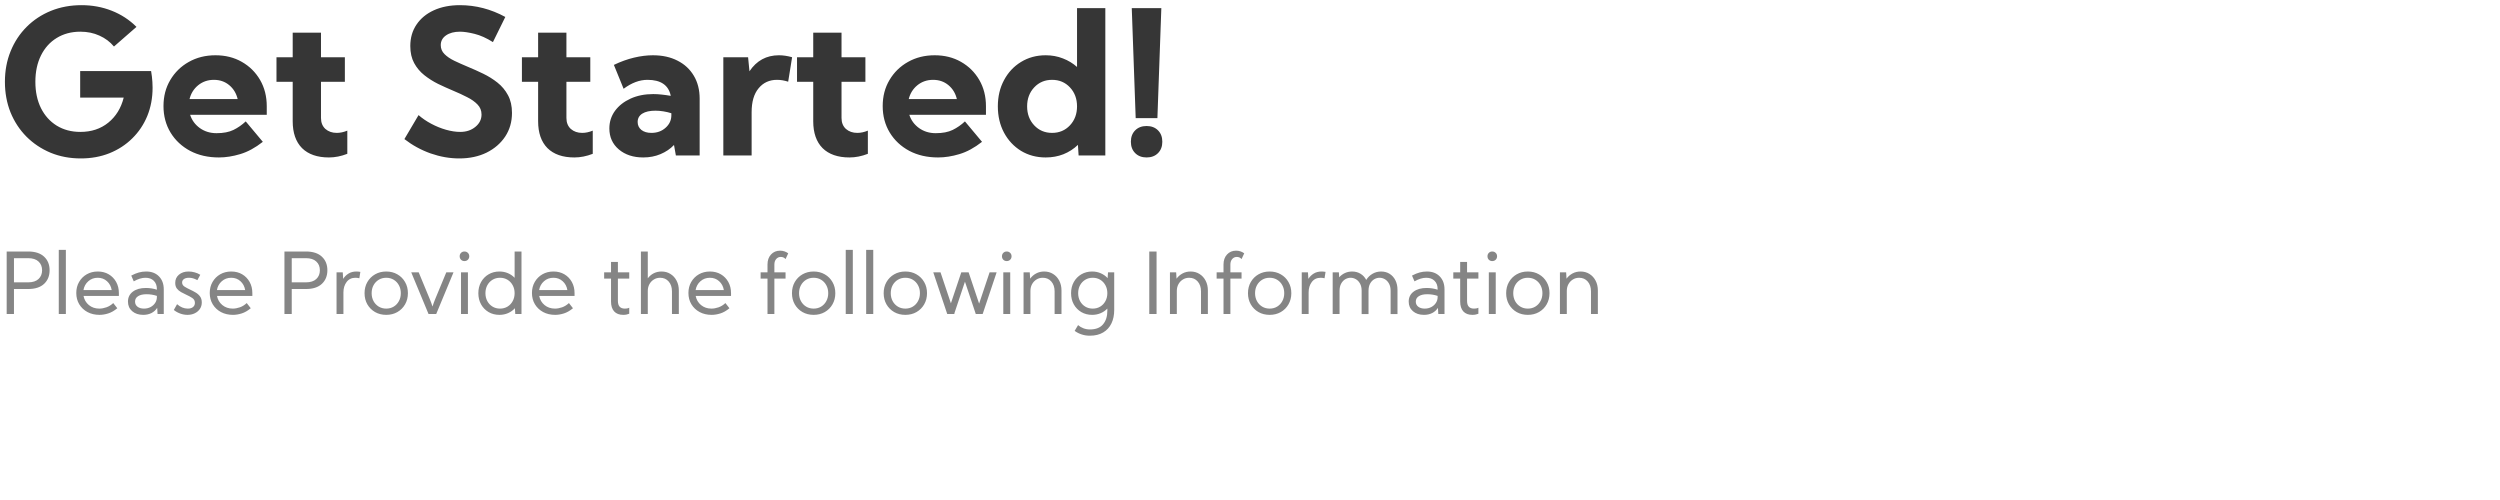
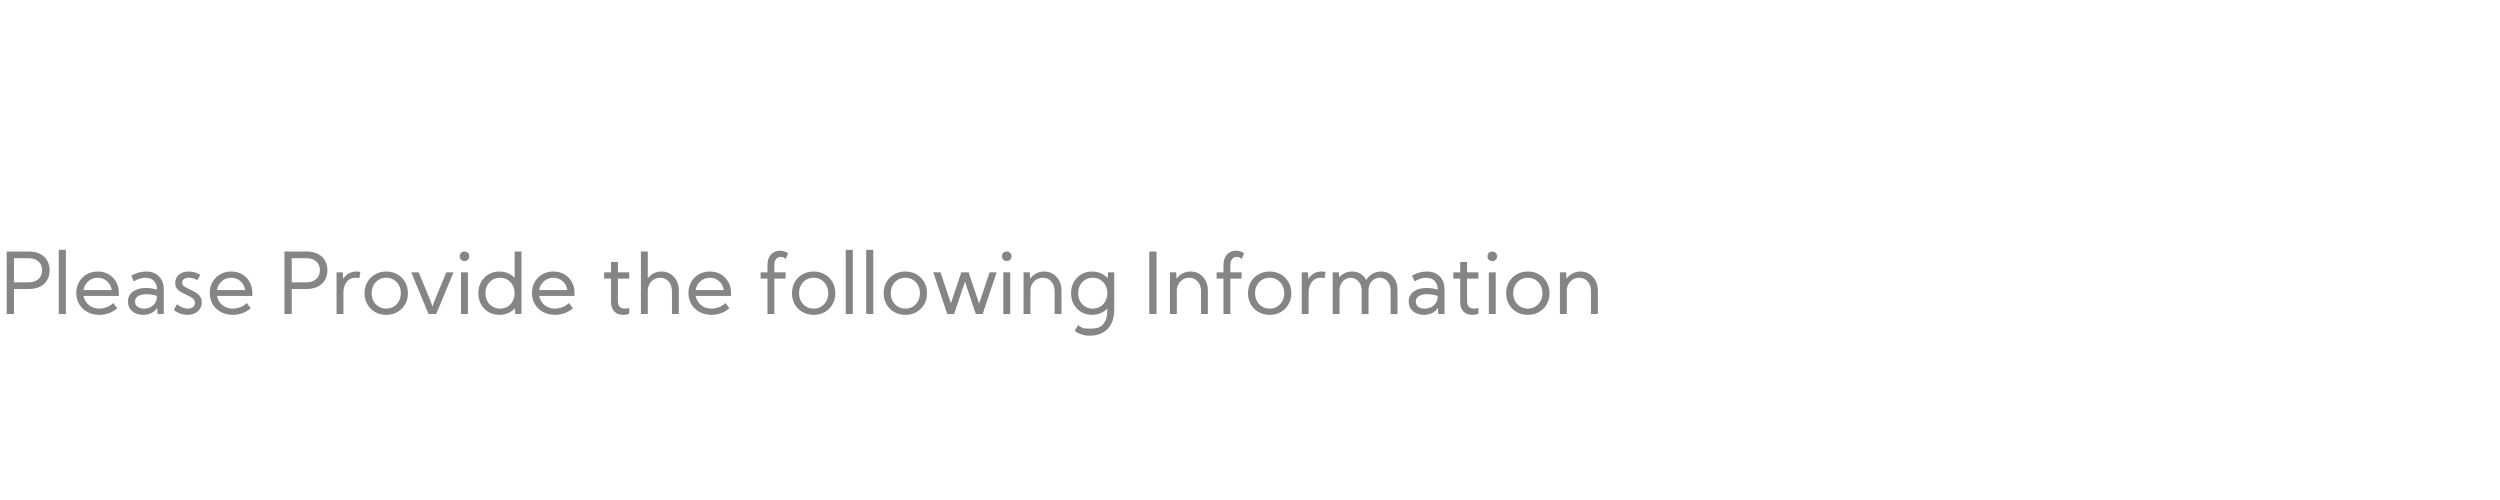
<svg xmlns="http://www.w3.org/2000/svg" width="410" height="82" viewBox="0 0 410 82" fill="none">
-   <path d="M13.374 0.847C15.136 0.847 16.79 1.153 18.337 1.765C19.884 2.377 21.232 3.258 22.381 4.408L18.691 7.63C18.047 6.857 17.252 6.261 16.307 5.842C15.372 5.412 14.33 5.197 13.181 5.197C11.709 5.197 10.415 5.541 9.297 6.229C8.191 6.905 7.332 7.861 6.719 9.097C6.107 10.332 5.801 11.771 5.801 13.415C5.801 15.059 6.107 16.498 6.719 17.733C7.332 18.958 8.191 19.914 9.297 20.602C10.415 21.289 11.709 21.633 13.181 21.633C14.985 21.633 16.511 21.128 17.757 20.118C19.014 19.098 19.857 17.728 20.287 16.009H13.148V11.659H24.782L24.911 12.545C24.943 12.835 24.97 13.13 24.992 13.431C25.013 13.732 25.024 14.049 25.024 14.382C25.024 16.058 24.734 17.605 24.154 19.023C23.574 20.43 22.752 21.654 21.689 22.696C20.636 23.738 19.39 24.549 17.95 25.129C16.521 25.699 14.953 25.983 13.245 25.983C11.462 25.983 9.813 25.672 8.298 25.049C6.784 24.415 5.462 23.534 4.334 22.406C3.217 21.278 2.347 19.952 1.724 18.426C1.112 16.89 0.806 15.22 0.806 13.415C0.806 11.6 1.117 9.929 1.74 8.404C2.363 6.868 3.239 5.536 4.367 4.408C5.495 3.28 6.821 2.404 8.347 1.781C9.883 1.158 11.559 0.847 13.374 0.847ZM31.179 18.829C31.469 19.721 32.001 20.446 32.774 21.004C33.559 21.563 34.472 21.842 35.514 21.842C36.631 21.842 37.555 21.665 38.285 21.311C39.026 20.945 39.698 20.478 40.299 19.909L43.103 23.26C41.857 24.238 40.622 24.909 39.397 25.274C38.183 25.64 37.018 25.822 35.9 25.822C34.117 25.822 32.544 25.462 31.179 24.743C29.815 24.012 28.746 23.013 27.973 21.746C27.199 20.467 26.812 19.017 26.812 17.395C26.812 15.794 27.183 14.371 27.924 13.125C28.666 11.868 29.675 10.88 30.954 10.16C32.243 9.43 33.704 9.064 35.336 9.064C36.959 9.064 38.398 9.424 39.655 10.144C40.922 10.864 41.921 11.852 42.652 13.109C43.382 14.366 43.748 15.805 43.748 17.427V18.829H31.179ZM38.978 16.251C38.752 15.306 38.291 14.543 37.592 13.963C36.894 13.383 36.056 13.093 35.079 13.093C34.09 13.093 33.231 13.388 32.501 13.979C31.781 14.57 31.308 15.327 31.082 16.251H38.978ZM45.343 9.387H48.002V5.358H52.642V9.387H56.558V13.415H52.642V19.345C52.642 20.107 52.884 20.709 53.367 21.149C53.861 21.579 54.484 21.794 55.236 21.794C55.795 21.794 56.37 21.67 56.96 21.423V25.226C55.94 25.623 54.935 25.822 53.947 25.822C52.035 25.822 50.563 25.312 49.532 24.291C48.512 23.26 48.002 21.789 48.002 19.877V13.415H45.343V9.387ZM75.475 21.633C76.463 21.633 77.29 21.359 77.956 20.811C78.633 20.263 78.971 19.586 78.971 18.781C78.971 18.136 78.751 17.588 78.311 17.137C77.881 16.686 77.311 16.283 76.603 15.929C75.894 15.563 75.126 15.209 74.298 14.865C73.482 14.521 72.66 14.151 71.833 13.753C71.017 13.345 70.265 12.867 69.577 12.319C68.89 11.771 68.336 11.111 67.918 10.337C67.499 9.564 67.289 8.635 67.289 7.55C67.289 6.207 67.627 5.036 68.304 4.037C68.981 3.027 69.932 2.243 71.156 1.685C72.381 1.126 73.804 0.847 75.426 0.847C78.015 0.847 80.497 1.491 82.871 2.78L80.84 6.905C79.788 6.239 78.783 5.788 77.827 5.552C76.871 5.315 76.076 5.197 75.442 5.197C74.486 5.197 73.718 5.401 73.138 5.81C72.569 6.207 72.284 6.739 72.284 7.405C72.284 7.974 72.488 8.463 72.897 8.871C73.305 9.279 73.842 9.645 74.508 9.967C75.185 10.289 75.92 10.617 76.715 10.95C77.543 11.293 78.38 11.669 79.229 12.078C80.078 12.486 80.862 12.975 81.582 13.544C82.301 14.113 82.876 14.801 83.306 15.606C83.746 16.412 83.966 17.384 83.966 18.523C83.966 19.973 83.596 21.262 82.855 22.39C82.113 23.507 81.093 24.388 79.793 25.033C78.493 25.666 77 25.983 75.314 25.983C73.756 25.983 72.193 25.709 70.624 25.162C69.056 24.603 67.622 23.819 66.322 22.809L68.643 18.877C69.244 19.404 69.937 19.877 70.721 20.295C71.505 20.714 72.311 21.042 73.138 21.278C73.976 21.515 74.755 21.633 75.475 21.633ZM85.594 9.387H88.252V5.358H92.893V9.387H96.809V13.415H92.893V19.345C92.893 20.107 93.135 20.709 93.618 21.149C94.112 21.579 94.735 21.794 95.487 21.794C96.046 21.794 96.621 21.67 97.211 21.423V25.226C96.191 25.623 95.186 25.822 94.198 25.822C92.286 25.822 90.814 25.312 89.783 24.291C88.763 23.26 88.252 21.789 88.252 19.877V13.415H85.594V9.387ZM99.935 21.069C99.935 19.995 100.241 19.033 100.853 18.185C101.476 17.336 102.33 16.665 103.415 16.17C104.5 15.676 105.741 15.429 107.137 15.429C107.578 15.429 108.04 15.456 108.523 15.51C109.017 15.563 109.511 15.633 110.005 15.719C109.651 13.968 108.378 13.093 106.187 13.093C104.887 13.093 103.582 13.582 102.271 14.559L100.676 10.644C101.793 10.106 102.894 9.709 103.979 9.451C105.064 9.193 106.095 9.064 107.073 9.064C108.63 9.064 109.979 9.36 111.117 9.951C112.267 10.531 113.158 11.358 113.792 12.432C114.426 13.496 114.743 14.747 114.743 16.186V25.5H110.843L110.537 23.776C109.936 24.41 109.2 24.909 108.33 25.274C107.47 25.64 106.525 25.822 105.494 25.822C103.861 25.822 102.523 25.382 101.481 24.501C100.45 23.62 99.935 22.476 99.935 21.069ZM104.575 20.005C104.575 20.543 104.779 20.977 105.188 21.311C105.606 21.633 106.154 21.794 106.831 21.794C107.755 21.794 108.528 21.515 109.151 20.956C109.785 20.398 110.102 19.71 110.102 18.894V18.571C109.705 18.442 109.275 18.34 108.813 18.265C108.362 18.19 107.916 18.152 107.476 18.152C106.562 18.152 105.848 18.314 105.333 18.636C104.828 18.958 104.575 19.415 104.575 20.005ZM118.626 25.5V9.387H122.687L122.912 11.691C124.083 9.94 125.694 9.064 127.746 9.064C128.444 9.064 129.164 9.172 129.905 9.387L129.261 13.399C128.638 13.195 128.025 13.093 127.424 13.093C126.178 13.093 125.173 13.555 124.411 14.479C123.648 15.392 123.267 16.697 123.267 18.394V25.5H118.626ZM130.711 9.387H133.37V5.358H138.01V9.387H141.926V13.415H138.01V19.345C138.01 20.107 138.252 20.709 138.735 21.149C139.229 21.579 139.853 21.794 140.604 21.794C141.163 21.794 141.738 21.67 142.329 21.423V25.226C141.308 25.623 140.304 25.822 139.315 25.822C137.403 25.822 135.932 25.312 134.9 24.291C133.88 23.26 133.37 21.789 133.37 19.877V13.415H130.711V9.387ZM149.128 18.829C149.418 19.721 149.95 20.446 150.724 21.004C151.508 21.563 152.421 21.842 153.463 21.842C154.58 21.842 155.504 21.665 156.234 21.311C156.976 20.945 157.647 20.478 158.249 19.909L161.052 23.26C159.806 24.238 158.571 24.909 157.346 25.274C156.132 25.64 154.967 25.822 153.85 25.822C152.066 25.822 150.493 25.462 149.128 24.743C147.764 24.012 146.695 23.013 145.922 21.746C145.148 20.467 144.762 19.017 144.762 17.395C144.762 15.794 145.132 14.371 145.874 13.125C146.615 11.868 147.625 10.88 148.903 10.16C150.192 9.43 151.653 9.064 153.286 9.064C154.908 9.064 156.347 9.424 157.604 10.144C158.872 10.864 159.871 11.852 160.601 13.109C161.332 14.366 161.697 15.805 161.697 17.427V18.829H149.128ZM156.927 16.251C156.702 15.306 156.24 14.543 155.542 13.963C154.843 13.383 154.005 13.093 153.028 13.093C152.04 13.093 151.18 13.388 150.45 13.979C149.73 14.57 149.257 15.327 149.032 16.251H156.927ZM163.646 17.443C163.646 15.832 163.985 14.398 164.662 13.141C165.338 11.873 166.268 10.88 167.449 10.16C168.642 9.43 169.99 9.064 171.494 9.064C172.503 9.064 173.443 9.236 174.313 9.58C175.184 9.913 175.957 10.38 176.634 10.982V1.33H181.274V25.5H176.892L176.779 23.76C176.102 24.415 175.312 24.925 174.41 25.291C173.519 25.645 172.546 25.822 171.494 25.822C169.99 25.822 168.642 25.462 167.449 24.743C166.268 24.012 165.338 23.019 164.662 21.762C163.985 20.494 163.646 19.055 163.646 17.443ZM168.448 17.443C168.448 18.689 168.835 19.726 169.608 20.553C170.382 21.38 171.359 21.794 172.541 21.794C173.723 21.794 174.7 21.38 175.474 20.553C176.247 19.726 176.634 18.689 176.634 17.443C176.634 16.197 176.247 15.161 175.474 14.334C174.7 13.506 173.723 13.093 172.541 13.093C171.359 13.093 170.382 13.506 169.608 14.334C168.835 15.161 168.448 16.197 168.448 17.443ZM186.253 19.377L185.609 1.33H190.459L189.814 19.377H186.253ZM185.464 23.244C185.464 22.471 185.7 21.848 186.173 21.375C186.646 20.902 187.269 20.666 188.042 20.666C188.815 20.666 189.438 20.902 189.911 21.375C190.384 21.848 190.62 22.471 190.62 23.244C190.62 24.018 190.384 24.641 189.911 25.113C189.438 25.586 188.815 25.822 188.042 25.822C187.269 25.822 186.646 25.586 186.173 25.113C185.7 24.641 185.464 24.018 185.464 23.244Z" fill="#363636" />
-   <path d="M1.094 41.246H4.614C5.758 41.246 6.631 41.529 7.232 42.094C7.834 42.654 8.135 43.397 8.135 44.322C8.135 45.243 7.834 45.986 7.232 46.551C6.631 47.116 5.758 47.398 4.614 47.398H2.29V51.5H1.094V41.246ZM2.29 42.34V46.305H4.614C5.362 46.305 5.929 46.122 6.316 45.758C6.708 45.393 6.904 44.915 6.904 44.322C6.904 43.725 6.708 43.247 6.316 42.887C5.929 42.522 5.362 42.34 4.614 42.34H2.29ZM10.801 40.973V51.5H9.639V40.973H10.801ZM19.496 48.075V48.533H13.699C13.813 49.139 14.105 49.638 14.574 50.03C15.048 50.418 15.618 50.611 16.283 50.611C16.652 50.611 17.042 50.541 17.452 50.399C17.862 50.254 18.236 50.021 18.573 49.702L19.236 50.55C18.74 50.965 18.243 51.249 17.746 51.404C17.254 51.559 16.778 51.637 16.317 51.637C15.579 51.637 14.923 51.484 14.349 51.179C13.774 50.869 13.323 50.443 12.995 49.9C12.671 49.358 12.51 48.741 12.51 48.048C12.51 47.373 12.662 46.772 12.968 46.243C13.273 45.71 13.692 45.291 14.226 44.985C14.759 44.68 15.363 44.527 16.037 44.527C16.712 44.527 17.309 44.68 17.828 44.985C18.348 45.291 18.756 45.71 19.052 46.243C19.348 46.776 19.496 47.387 19.496 48.075ZM13.685 47.576H18.32C18.22 46.979 17.963 46.494 17.548 46.12C17.133 45.742 16.627 45.553 16.03 45.553C15.424 45.553 14.907 45.744 14.479 46.127C14.05 46.505 13.786 46.988 13.685 47.576ZM20.986 49.463C20.986 48.779 21.251 48.237 21.779 47.836C22.312 47.43 23.03 47.227 23.933 47.227C24.543 47.227 25.143 47.321 25.73 47.508V47.426C25.73 46.842 25.562 46.384 25.225 46.052C24.892 45.719 24.434 45.553 23.851 45.553C23.263 45.553 22.625 45.749 21.936 46.141L21.526 45.197C21.987 44.956 22.404 44.785 22.777 44.685C23.151 44.58 23.552 44.527 23.98 44.527C24.855 44.527 25.553 44.794 26.072 45.327C26.596 45.86 26.858 46.574 26.858 47.467V51.5H25.84L25.778 50.488C25.55 50.848 25.241 51.131 24.849 51.336C24.457 51.536 24.003 51.637 23.488 51.637C22.745 51.637 22.142 51.436 21.677 51.035C21.216 50.634 20.986 50.11 20.986 49.463ZM24.035 48.253C23.443 48.253 22.98 48.36 22.648 48.574C22.315 48.784 22.148 49.08 22.148 49.463C22.148 49.809 22.281 50.087 22.545 50.297C22.814 50.507 23.169 50.611 23.611 50.611C24.012 50.611 24.372 50.527 24.691 50.358C25.01 50.19 25.263 49.962 25.45 49.675C25.637 49.388 25.73 49.066 25.73 48.711V48.526C25.174 48.344 24.609 48.253 24.035 48.253ZM28.506 50.837L29.039 49.887C29.586 50.37 30.172 50.611 30.796 50.611C31.165 50.611 31.452 50.525 31.657 50.352C31.862 50.178 31.965 49.953 31.965 49.675C31.965 49.324 31.819 49.055 31.527 48.868C31.24 48.677 30.912 48.499 30.543 48.335C30.256 48.203 29.973 48.059 29.695 47.904C29.417 47.749 29.187 47.553 29.005 47.316C28.827 47.079 28.738 46.772 28.738 46.394C28.738 45.838 28.941 45.389 29.347 45.047C29.757 44.7 30.285 44.527 30.933 44.527C31.27 44.527 31.607 44.575 31.944 44.671C32.282 44.762 32.582 44.894 32.847 45.067L32.368 45.942C32.099 45.801 31.86 45.701 31.65 45.642C31.441 45.582 31.222 45.553 30.994 45.553C30.643 45.553 30.367 45.623 30.167 45.765C29.966 45.906 29.866 46.093 29.866 46.325C29.866 46.603 29.996 46.829 30.256 47.002C30.52 47.171 30.826 47.335 31.172 47.494C31.473 47.631 31.769 47.786 32.06 47.959C32.357 48.128 32.603 48.342 32.799 48.602C32.995 48.861 33.093 49.194 33.093 49.6C33.093 50.001 32.99 50.354 32.785 50.659C32.58 50.965 32.3 51.204 31.944 51.377C31.593 51.55 31.195 51.637 30.748 51.637C30.347 51.637 29.951 51.566 29.559 51.425C29.167 51.283 28.816 51.088 28.506 50.837ZM41.385 48.075V48.533H35.588C35.702 49.139 35.993 49.638 36.463 50.03C36.937 50.418 37.507 50.611 38.172 50.611C38.541 50.611 38.931 50.541 39.341 50.399C39.751 50.254 40.125 50.021 40.462 49.702L41.125 50.55C40.628 50.965 40.132 51.249 39.635 51.404C39.143 51.559 38.666 51.637 38.206 51.637C37.468 51.637 36.812 51.484 36.237 51.179C35.663 50.869 35.212 50.443 34.884 49.9C34.56 49.358 34.398 48.741 34.398 48.048C34.398 47.373 34.551 46.772 34.856 46.243C35.162 45.71 35.581 45.291 36.114 44.985C36.648 44.68 37.251 44.527 37.926 44.527C38.6 44.527 39.197 44.68 39.717 44.985C40.236 45.291 40.644 45.71 40.94 46.243C41.237 46.776 41.385 47.387 41.385 48.075ZM35.574 47.576H40.209C40.109 46.979 39.851 46.494 39.437 46.12C39.022 45.742 38.516 45.553 37.919 45.553C37.313 45.553 36.796 45.744 36.367 46.127C35.939 46.505 35.675 46.988 35.574 47.576ZM46.648 41.246H50.169C51.313 41.246 52.185 41.529 52.787 42.094C53.389 42.654 53.69 43.397 53.69 44.322C53.69 45.243 53.389 45.986 52.787 46.551C52.185 47.116 51.313 47.398 50.169 47.398H47.845V51.5H46.648V41.246ZM47.845 42.34V46.305H50.169C50.916 46.305 51.484 46.122 51.871 45.758C52.263 45.393 52.459 44.915 52.459 44.322C52.459 43.725 52.263 43.247 51.871 42.887C51.484 42.522 50.916 42.34 50.169 42.34H47.845ZM55.193 51.5V44.664H56.212L56.28 45.737C56.508 45.373 56.802 45.081 57.162 44.862C57.522 44.639 57.953 44.527 58.454 44.527C58.659 44.527 58.873 44.548 59.097 44.589L58.933 45.635C58.709 45.58 58.5 45.553 58.304 45.553C57.675 45.553 57.187 45.785 56.841 46.25C56.495 46.71 56.321 47.282 56.321 47.966V51.5H55.193ZM59.787 48.082C59.787 47.398 59.94 46.79 60.245 46.257C60.555 45.719 60.977 45.297 61.51 44.992C62.047 44.682 62.658 44.527 63.342 44.527C64.025 44.527 64.634 44.682 65.167 44.992C65.705 45.297 66.126 45.719 66.432 46.257C66.742 46.79 66.897 47.398 66.897 48.082C66.897 48.766 66.742 49.376 66.432 49.914C66.126 50.447 65.705 50.869 65.167 51.179C64.634 51.484 64.025 51.637 63.342 51.637C62.658 51.637 62.047 51.484 61.51 51.179C60.977 50.869 60.555 50.447 60.245 49.914C59.94 49.376 59.787 48.766 59.787 48.082ZM60.949 48.082C60.949 48.565 61.052 48.998 61.257 49.381C61.467 49.764 61.751 50.065 62.111 50.283C62.471 50.502 62.882 50.611 63.342 50.611C63.802 50.611 64.212 50.502 64.572 50.283C64.932 50.065 65.215 49.764 65.42 49.381C65.63 48.998 65.734 48.565 65.734 48.082C65.734 47.594 65.63 47.161 65.42 46.783C65.215 46.4 64.932 46.1 64.572 45.881C64.212 45.662 63.802 45.553 63.342 45.553C62.882 45.553 62.471 45.662 62.111 45.881C61.751 46.1 61.467 46.4 61.257 46.783C61.052 47.161 60.949 47.594 60.949 48.082ZM67.443 44.664H68.667L70.485 49.053C70.563 49.24 70.64 49.438 70.718 49.648C70.795 49.852 70.861 50.048 70.916 50.235H70.943C70.998 50.044 71.062 49.852 71.135 49.661C71.208 49.465 71.287 49.26 71.374 49.046L73.192 44.664H74.375L71.538 51.5H70.28L67.443 44.664ZM75.387 42.032C75.387 41.804 75.46 41.617 75.606 41.472C75.756 41.321 75.943 41.246 76.166 41.246C76.394 41.246 76.583 41.321 76.733 41.472C76.884 41.617 76.959 41.804 76.959 42.032C76.959 42.255 76.884 42.442 76.733 42.593C76.583 42.743 76.394 42.818 76.166 42.818C75.943 42.818 75.756 42.743 75.606 42.593C75.46 42.442 75.387 42.255 75.387 42.032ZM75.606 51.5V44.664H76.74V51.5H75.606ZM81.901 44.527C82.403 44.527 82.868 44.618 83.296 44.801C83.724 44.983 84.091 45.236 84.397 45.56V41.246H85.524V51.5H84.506L84.444 50.55C84.139 50.887 83.768 51.154 83.33 51.35C82.893 51.541 82.416 51.637 81.901 51.637C81.241 51.637 80.648 51.484 80.124 51.179C79.605 50.869 79.194 50.447 78.894 49.914C78.597 49.376 78.449 48.766 78.449 48.082C78.449 47.398 78.597 46.79 78.894 46.257C79.194 45.719 79.605 45.297 80.124 44.992C80.648 44.682 81.241 44.527 81.901 44.527ZM79.611 48.082C79.611 48.565 79.714 48.998 79.919 49.381C80.129 49.764 80.413 50.065 80.773 50.283C81.133 50.502 81.544 50.611 82.004 50.611C82.464 50.611 82.874 50.502 83.234 50.283C83.594 50.065 83.877 49.764 84.082 49.381C84.292 48.998 84.397 48.565 84.397 48.082C84.397 47.594 84.292 47.161 84.082 46.783C83.877 46.4 83.594 46.1 83.234 45.881C82.874 45.662 82.464 45.553 82.004 45.553C81.544 45.553 81.133 45.662 80.773 45.881C80.413 46.1 80.129 46.4 79.919 46.783C79.714 47.161 79.611 47.594 79.611 48.082ZM94.227 48.075V48.533H88.43C88.544 49.139 88.835 49.638 89.305 50.03C89.779 50.418 90.348 50.611 91.014 50.611C91.383 50.611 91.772 50.541 92.183 50.399C92.593 50.254 92.966 50.021 93.304 49.702L93.967 50.55C93.47 50.965 92.973 51.249 92.477 51.404C91.984 51.559 91.508 51.637 91.048 51.637C90.31 51.637 89.653 51.484 89.079 51.179C88.505 50.869 88.054 50.443 87.726 49.9C87.402 49.358 87.24 48.741 87.24 48.048C87.24 47.373 87.393 46.772 87.698 46.243C88.004 45.71 88.423 45.291 88.956 44.985C89.489 44.68 90.093 44.527 90.768 44.527C91.442 44.527 92.039 44.68 92.559 44.985C93.078 45.291 93.486 45.71 93.782 46.243C94.079 46.776 94.227 47.387 94.227 48.075ZM88.416 47.576H93.051C92.951 46.979 92.693 46.494 92.278 46.12C91.864 45.742 91.358 45.553 90.761 45.553C90.155 45.553 89.637 45.744 89.209 46.127C88.781 46.505 88.516 46.988 88.416 47.576ZM100.208 44.664V42.955H101.336V44.664H103.195V45.69H101.336V49.353C101.336 50.192 101.714 50.611 102.471 50.611C102.589 50.611 102.71 50.602 102.833 50.584C102.961 50.561 103.081 50.523 103.195 50.468V51.452C103.077 51.502 102.936 51.546 102.771 51.582C102.612 51.618 102.425 51.637 102.211 51.637C101.564 51.637 101.067 51.448 100.721 51.069C100.379 50.691 100.208 50.151 100.208 49.449V45.69H99.08V44.664H100.208ZM105.109 51.5V41.246H106.237V45.642C106.502 45.291 106.825 45.017 107.208 44.821C107.595 44.625 108.024 44.527 108.493 44.527C109.045 44.527 109.532 44.662 109.956 44.931C110.384 45.195 110.719 45.562 110.961 46.031C111.207 46.501 111.33 47.038 111.33 47.645V51.5H110.202V47.781C110.202 47.116 110.022 46.578 109.662 46.168C109.307 45.758 108.842 45.553 108.268 45.553C107.88 45.553 107.534 45.648 107.229 45.84C106.923 46.027 106.682 46.282 106.504 46.605C106.326 46.929 106.237 47.298 106.237 47.713V51.5H105.109ZM119.889 48.075V48.533H114.092C114.206 49.139 114.497 49.638 114.967 50.03C115.441 50.418 116.01 50.611 116.676 50.611C117.045 50.611 117.435 50.541 117.845 50.399C118.255 50.254 118.629 50.021 118.966 49.702L119.629 50.55C119.132 50.965 118.635 51.249 118.139 51.404C117.646 51.559 117.17 51.637 116.71 51.637C115.972 51.637 115.315 51.484 114.741 51.179C114.167 50.869 113.716 50.443 113.388 49.9C113.064 49.358 112.902 48.741 112.902 48.048C112.902 47.373 113.055 46.772 113.36 46.243C113.666 45.71 114.085 45.291 114.618 44.985C115.151 44.68 115.755 44.527 116.43 44.527C117.104 44.527 117.701 44.68 118.221 44.985C118.74 45.291 119.148 45.71 119.444 46.243C119.741 46.776 119.889 47.387 119.889 48.075ZM114.078 47.576H118.713C118.613 46.979 118.355 46.494 117.94 46.12C117.526 45.742 117.02 45.553 116.423 45.553C115.817 45.553 115.299 45.744 114.871 46.127C114.443 46.505 114.178 46.988 114.078 47.576ZM124.742 45.69V44.664H125.87V43.379C125.87 42.7 126.062 42.153 126.444 41.738C126.827 41.319 127.324 41.109 127.935 41.109C128.203 41.109 128.45 41.15 128.673 41.232C128.896 41.31 129.094 41.415 129.268 41.547L128.83 42.49C128.63 42.253 128.37 42.135 128.051 42.135C127.745 42.135 127.493 42.251 127.292 42.483C127.096 42.716 126.998 43.014 126.998 43.379V44.664H128.83V45.69H126.998V51.5H125.87V45.69H124.742ZM129.883 48.082C129.883 47.398 130.035 46.79 130.341 46.257C130.651 45.719 131.072 45.297 131.605 44.992C132.143 44.682 132.754 44.527 133.438 44.527C134.121 44.527 134.729 44.682 135.263 44.992C135.8 45.297 136.222 45.719 136.527 46.257C136.837 46.79 136.992 47.398 136.992 48.082C136.992 48.766 136.837 49.376 136.527 49.914C136.222 50.447 135.8 50.869 135.263 51.179C134.729 51.484 134.121 51.637 133.438 51.637C132.754 51.637 132.143 51.484 131.605 51.179C131.072 50.869 130.651 50.447 130.341 49.914C130.035 49.376 129.883 48.766 129.883 48.082ZM131.045 48.082C131.045 48.565 131.147 48.998 131.353 49.381C131.562 49.764 131.847 50.065 132.207 50.283C132.567 50.502 132.977 50.611 133.438 50.611C133.898 50.611 134.308 50.502 134.668 50.283C135.028 50.065 135.311 49.764 135.516 49.381C135.725 48.998 135.83 48.565 135.83 48.082C135.83 47.594 135.725 47.161 135.516 46.783C135.311 46.4 135.028 46.1 134.668 45.881C134.308 45.662 133.898 45.553 133.438 45.553C132.977 45.553 132.567 45.662 132.207 45.881C131.847 46.1 131.562 46.4 131.353 46.783C131.147 47.161 131.045 47.594 131.045 48.082ZM139.863 40.973V51.5H138.701V40.973H139.863ZM143.213 40.973V51.5H142.051V40.973H143.213ZM144.922 48.082C144.922 47.398 145.075 46.79 145.38 46.257C145.69 45.719 146.111 45.297 146.645 44.992C147.182 44.682 147.793 44.527 148.477 44.527C149.16 44.527 149.769 44.682 150.302 44.992C150.84 45.297 151.261 45.719 151.566 46.257C151.876 46.79 152.031 47.398 152.031 48.082C152.031 48.766 151.876 49.376 151.566 49.914C151.261 50.447 150.84 50.869 150.302 51.179C149.769 51.484 149.16 51.637 148.477 51.637C147.793 51.637 147.182 51.484 146.645 51.179C146.111 50.869 145.69 50.447 145.38 49.914C145.075 49.376 144.922 48.766 144.922 48.082ZM146.084 48.082C146.084 48.565 146.187 48.998 146.392 49.381C146.601 49.764 146.886 50.065 147.246 50.283C147.606 50.502 148.016 50.611 148.477 50.611C148.937 50.611 149.347 50.502 149.707 50.283C150.067 50.065 150.35 49.764 150.555 49.381C150.764 48.998 150.869 48.565 150.869 48.082C150.869 47.594 150.764 47.161 150.555 46.783C150.35 46.4 150.067 46.1 149.707 45.881C149.347 45.662 148.937 45.553 148.477 45.553C148.016 45.553 147.606 45.662 147.246 45.881C146.886 46.1 146.601 46.4 146.392 46.783C146.187 47.161 146.084 47.594 146.084 48.082ZM153.057 44.664H154.246L155.948 49.743L157.65 44.664H158.854L160.576 49.798L162.292 44.664H163.447L161.157 51.5H160.002L160.016 51.459L158.252 46.195L156.509 51.411L156.536 51.5H155.347L153.057 44.664ZM164.322 42.032C164.322 41.804 164.395 41.617 164.541 41.472C164.691 41.321 164.878 41.246 165.102 41.246C165.329 41.246 165.519 41.321 165.669 41.472C165.819 41.617 165.895 41.804 165.895 42.032C165.895 42.255 165.819 42.442 165.669 42.593C165.519 42.743 165.329 42.818 165.102 42.818C164.878 42.818 164.691 42.743 164.541 42.593C164.395 42.442 164.322 42.255 164.322 42.032ZM164.541 51.5V44.664H165.676V51.5H164.541ZM167.863 51.5V44.664H168.882L168.943 45.703C169.212 45.334 169.543 45.047 169.935 44.842C170.326 44.632 170.764 44.527 171.247 44.527C171.799 44.527 172.286 44.662 172.71 44.931C173.138 45.195 173.473 45.562 173.715 46.031C173.961 46.501 174.084 47.038 174.084 47.645V51.5H172.956V47.781C172.956 47.116 172.776 46.578 172.416 46.168C172.061 45.758 171.596 45.553 171.021 45.553C170.634 45.553 170.288 45.648 169.982 45.84C169.677 46.027 169.436 46.282 169.258 46.605C169.08 46.929 168.991 47.298 168.991 47.713V51.5H167.863ZM179.108 51.637C178.448 51.637 177.855 51.484 177.331 51.179C176.812 50.869 176.401 50.447 176.101 49.914C175.804 49.376 175.656 48.766 175.656 48.082C175.656 47.398 175.804 46.79 176.101 46.257C176.401 45.719 176.812 45.297 177.331 44.992C177.855 44.682 178.448 44.527 179.108 44.527C179.623 44.527 180.1 44.625 180.537 44.821C180.975 45.013 181.346 45.277 181.651 45.614L181.713 44.664H182.731V50.83C182.731 51.673 182.579 52.411 182.273 53.045C181.968 53.678 181.517 54.171 180.92 54.522C180.327 54.877 179.596 55.055 178.726 55.055C178.247 55.055 177.798 54.984 177.379 54.843C176.96 54.706 176.581 54.512 176.244 54.262L176.805 53.318C177.06 53.542 177.352 53.715 177.68 53.838C178.008 53.965 178.363 54.029 178.746 54.029C179.717 54.029 180.435 53.749 180.899 53.188C181.369 52.633 181.604 51.89 181.604 50.96V50.605C181.298 50.928 180.931 51.181 180.503 51.363C180.075 51.546 179.61 51.637 179.108 51.637ZM176.818 48.082C176.818 48.565 176.921 48.998 177.126 49.381C177.336 49.764 177.62 50.065 177.98 50.283C178.34 50.502 178.751 50.611 179.211 50.611C179.671 50.611 180.081 50.502 180.441 50.283C180.801 50.065 181.084 49.764 181.289 49.381C181.499 48.998 181.604 48.565 181.604 48.082C181.604 47.594 181.499 47.161 181.289 46.783C181.084 46.4 180.801 46.1 180.441 45.881C180.081 45.662 179.671 45.553 179.211 45.553C178.751 45.553 178.34 45.662 177.98 45.881C177.62 46.1 177.336 46.4 177.126 46.783C176.921 47.161 176.818 47.594 176.818 48.082ZM189.677 41.246V51.5H188.48V41.246H189.677ZM191.871 51.5V44.664H192.89L192.951 45.703C193.22 45.334 193.55 45.047 193.942 44.842C194.334 44.632 194.772 44.527 195.255 44.527C195.806 44.527 196.294 44.662 196.718 44.931C197.146 45.195 197.481 45.562 197.723 46.031C197.969 46.501 198.092 47.038 198.092 47.645V51.5H196.964V47.781C196.964 47.116 196.784 46.578 196.424 46.168C196.068 45.758 195.604 45.553 195.029 45.553C194.642 45.553 194.296 45.648 193.99 45.84C193.685 46.027 193.443 46.282 193.266 46.605C193.088 46.929 192.999 47.298 192.999 47.713V51.5H191.871ZM199.527 45.69V44.664H200.655V43.379C200.655 42.7 200.847 42.153 201.229 41.738C201.612 41.319 202.109 41.109 202.72 41.109C202.989 41.109 203.235 41.15 203.458 41.232C203.681 41.31 203.88 41.415 204.053 41.547L203.615 42.49C203.415 42.253 203.155 42.135 202.836 42.135C202.531 42.135 202.278 42.251 202.077 42.483C201.881 42.716 201.783 43.014 201.783 43.379V44.664H203.615V45.69H201.783V51.5H200.655V45.69H199.527ZM204.668 48.082C204.668 47.398 204.821 46.79 205.126 46.257C205.436 45.719 205.857 45.297 206.391 44.992C206.928 44.682 207.539 44.527 208.223 44.527C208.906 44.527 209.515 44.682 210.048 44.992C210.586 45.297 211.007 45.719 211.312 46.257C211.622 46.79 211.777 47.398 211.777 48.082C211.777 48.766 211.622 49.376 211.312 49.914C211.007 50.447 210.586 50.869 210.048 51.179C209.515 51.484 208.906 51.637 208.223 51.637C207.539 51.637 206.928 51.484 206.391 51.179C205.857 50.869 205.436 50.447 205.126 49.914C204.821 49.376 204.668 48.766 204.668 48.082ZM205.83 48.082C205.83 48.565 205.933 48.998 206.138 49.381C206.347 49.764 206.632 50.065 206.992 50.283C207.352 50.502 207.762 50.611 208.223 50.611C208.683 50.611 209.093 50.502 209.453 50.283C209.813 50.065 210.096 49.764 210.301 49.381C210.51 48.998 210.615 48.565 210.615 48.082C210.615 47.594 210.51 47.161 210.301 46.783C210.096 46.4 209.813 46.1 209.453 45.881C209.093 45.662 208.683 45.553 208.223 45.553C207.762 45.553 207.352 45.662 206.992 45.881C206.632 46.1 206.347 46.4 206.138 46.783C205.933 47.161 205.83 47.594 205.83 48.082ZM213.486 51.5V44.664H214.505L214.573 45.737C214.801 45.373 215.095 45.081 215.455 44.862C215.815 44.639 216.246 44.527 216.747 44.527C216.952 44.527 217.166 44.548 217.39 44.589L217.226 45.635C217.002 45.58 216.793 45.553 216.597 45.553C215.968 45.553 215.48 45.785 215.134 46.25C214.787 46.71 214.614 47.282 214.614 47.966V51.5H213.486ZM219.577 44.664L219.625 45.477C219.889 45.181 220.201 44.949 220.562 44.78C220.926 44.612 221.323 44.527 221.751 44.527C222.266 44.527 222.724 44.65 223.125 44.897C223.526 45.138 223.838 45.475 224.062 45.908C224.321 45.484 224.663 45.149 225.087 44.903C225.511 44.653 225.982 44.527 226.502 44.527C227.026 44.527 227.489 44.653 227.89 44.903C228.295 45.154 228.612 45.505 228.84 45.956C229.072 46.407 229.188 46.931 229.188 47.528V51.507H228.061V47.699C228.061 47.221 227.972 46.824 227.794 46.51C227.621 46.191 227.395 45.952 227.117 45.792C226.844 45.633 226.554 45.553 226.249 45.553C225.948 45.553 225.659 45.633 225.381 45.792C225.103 45.952 224.875 46.191 224.697 46.51C224.524 46.829 224.438 47.23 224.438 47.713V51.507H223.31V47.699C223.31 47.221 223.221 46.824 223.043 46.51C222.87 46.191 222.644 45.952 222.366 45.792C222.093 45.633 221.803 45.553 221.498 45.553C221.197 45.553 220.908 45.633 220.63 45.792C220.356 45.952 220.131 46.191 219.953 46.51C219.775 46.829 219.687 47.23 219.687 47.713V51.5H218.559V44.664H219.577ZM231.027 49.463C231.027 48.779 231.292 48.237 231.82 47.836C232.354 47.43 233.071 47.227 233.974 47.227C234.584 47.227 235.184 47.321 235.771 47.508V47.426C235.771 46.842 235.603 46.384 235.266 46.052C234.933 45.719 234.475 45.553 233.892 45.553C233.304 45.553 232.666 45.749 231.978 46.141L231.567 45.197C232.028 44.956 232.445 44.785 232.818 44.685C233.192 44.58 233.593 44.527 234.021 44.527C234.896 44.527 235.594 44.794 236.113 45.327C236.637 45.86 236.899 46.574 236.899 47.467V51.5H235.881L235.819 50.488C235.591 50.848 235.282 51.131 234.89 51.336C234.498 51.536 234.044 51.637 233.529 51.637C232.786 51.637 232.183 51.436 231.718 51.035C231.257 50.634 231.027 50.11 231.027 49.463ZM234.076 48.253C233.484 48.253 233.021 48.36 232.688 48.574C232.356 48.784 232.189 49.08 232.189 49.463C232.189 49.809 232.322 50.087 232.586 50.297C232.855 50.507 233.21 50.611 233.652 50.611C234.053 50.611 234.413 50.527 234.732 50.358C235.051 50.19 235.304 49.962 235.491 49.675C235.678 49.388 235.771 49.066 235.771 48.711V48.526C235.215 48.344 234.65 48.253 234.076 48.253ZM239.47 44.664V42.955H240.598V44.664H242.457V45.69H240.598V49.353C240.598 50.192 240.976 50.611 241.732 50.611C241.851 50.611 241.972 50.602 242.095 50.584C242.222 50.561 242.343 50.523 242.457 50.468V51.452C242.339 51.502 242.197 51.546 242.033 51.582C241.874 51.618 241.687 51.637 241.473 51.637C240.826 51.637 240.329 51.448 239.982 51.069C239.641 50.691 239.47 50.151 239.47 49.449V45.69H238.342V44.664H239.47ZM243.947 42.032C243.947 41.804 244.02 41.617 244.166 41.472C244.316 41.321 244.503 41.246 244.727 41.246C244.954 41.246 245.144 41.321 245.294 41.472C245.444 41.617 245.52 41.804 245.52 42.032C245.52 42.255 245.444 42.442 245.294 42.593C245.144 42.743 244.954 42.818 244.727 42.818C244.503 42.818 244.316 42.743 244.166 42.593C244.02 42.442 243.947 42.255 243.947 42.032ZM244.166 51.5V44.664H245.301V51.5H244.166ZM247.01 48.082C247.01 47.398 247.162 46.79 247.468 46.257C247.778 45.719 248.199 45.297 248.732 44.992C249.27 44.682 249.881 44.527 250.564 44.527C251.248 44.527 251.856 44.682 252.39 44.992C252.927 45.297 253.349 45.719 253.654 46.257C253.964 46.79 254.119 47.398 254.119 48.082C254.119 48.766 253.964 49.376 253.654 49.914C253.349 50.447 252.927 50.869 252.39 51.179C251.856 51.484 251.248 51.637 250.564 51.637C249.881 51.637 249.27 51.484 248.732 51.179C248.199 50.869 247.778 50.447 247.468 49.914C247.162 49.376 247.01 48.766 247.01 48.082ZM248.172 48.082C248.172 48.565 248.274 48.998 248.479 49.381C248.689 49.764 248.974 50.065 249.334 50.283C249.694 50.502 250.104 50.611 250.564 50.611C251.025 50.611 251.435 50.502 251.795 50.283C252.155 50.065 252.438 49.764 252.643 49.381C252.852 48.998 252.957 48.565 252.957 48.082C252.957 47.594 252.852 47.161 252.643 46.783C252.438 46.4 252.155 46.1 251.795 45.881C251.435 45.662 251.025 45.553 250.564 45.553C250.104 45.553 249.694 45.662 249.334 45.881C248.974 46.1 248.689 46.4 248.479 46.783C248.274 47.161 248.172 47.594 248.172 48.082ZM255.828 51.5V44.664H256.847L256.908 45.703C257.177 45.334 257.507 45.047 257.899 44.842C258.291 44.632 258.729 44.527 259.212 44.527C259.763 44.527 260.251 44.662 260.675 44.931C261.103 45.195 261.438 45.562 261.68 46.031C261.926 46.501 262.049 47.038 262.049 47.645V51.5H260.921V47.781C260.921 47.116 260.741 46.578 260.381 46.168C260.025 45.758 259.561 45.553 258.986 45.553C258.599 45.553 258.253 45.648 257.947 45.84C257.642 46.027 257.4 46.282 257.223 46.605C257.045 46.929 256.956 47.298 256.956 47.713V51.5H255.828Z" fill="#858585" />
+   <path d="M1.094 41.246H4.614C5.758 41.246 6.631 41.529 7.232 42.094C7.834 42.654 8.135 43.397 8.135 44.322C8.135 45.243 7.834 45.986 7.232 46.551C6.631 47.116 5.758 47.398 4.614 47.398H2.29V51.5H1.094V41.246ZM2.29 42.34V46.305H4.614C5.362 46.305 5.929 46.122 6.316 45.758C6.708 45.393 6.904 44.915 6.904 44.322C6.904 43.725 6.708 43.247 6.316 42.887C5.929 42.522 5.362 42.34 4.614 42.34H2.29ZM10.801 40.973V51.5H9.639V40.973H10.801ZM19.496 48.075V48.533H13.699C13.813 49.139 14.105 49.638 14.574 50.03C15.048 50.418 15.618 50.611 16.283 50.611C16.652 50.611 17.042 50.541 17.452 50.399C17.862 50.254 18.236 50.021 18.573 49.702L19.236 50.55C18.74 50.965 18.243 51.249 17.746 51.404C17.254 51.559 16.778 51.637 16.317 51.637C15.579 51.637 14.923 51.484 14.349 51.179C13.774 50.869 13.323 50.443 12.995 49.9C12.671 49.358 12.51 48.741 12.51 48.048C12.51 47.373 12.662 46.772 12.968 46.243C13.273 45.71 13.692 45.291 14.226 44.985C14.759 44.68 15.363 44.527 16.037 44.527C16.712 44.527 17.309 44.68 17.828 44.985C18.348 45.291 18.756 45.71 19.052 46.243C19.348 46.776 19.496 47.387 19.496 48.075ZM13.685 47.576H18.32C18.22 46.979 17.963 46.494 17.548 46.12C17.133 45.742 16.627 45.553 16.03 45.553C15.424 45.553 14.907 45.744 14.479 46.127C14.05 46.505 13.786 46.988 13.685 47.576ZM20.986 49.463C20.986 48.779 21.251 48.237 21.779 47.836C22.312 47.43 23.03 47.227 23.933 47.227C24.543 47.227 25.143 47.321 25.73 47.508V47.426C25.73 46.842 25.562 46.384 25.225 46.052C24.892 45.719 24.434 45.553 23.851 45.553C23.263 45.553 22.625 45.749 21.936 46.141L21.526 45.197C21.987 44.956 22.404 44.785 22.777 44.685C23.151 44.58 23.552 44.527 23.98 44.527C24.855 44.527 25.553 44.794 26.072 45.327C26.596 45.86 26.858 46.574 26.858 47.467V51.5H25.84L25.778 50.488C25.55 50.848 25.241 51.131 24.849 51.336C24.457 51.536 24.003 51.637 23.488 51.637C22.745 51.637 22.142 51.436 21.677 51.035C21.216 50.634 20.986 50.11 20.986 49.463ZM24.035 48.253C23.443 48.253 22.98 48.36 22.648 48.574C22.315 48.784 22.148 49.08 22.148 49.463C22.148 49.809 22.281 50.087 22.545 50.297C22.814 50.507 23.169 50.611 23.611 50.611C24.012 50.611 24.372 50.527 24.691 50.358C25.01 50.19 25.263 49.962 25.45 49.675C25.637 49.388 25.73 49.066 25.73 48.711V48.526C25.174 48.344 24.609 48.253 24.035 48.253ZM28.506 50.837L29.039 49.887C29.586 50.37 30.172 50.611 30.796 50.611C31.165 50.611 31.452 50.525 31.657 50.352C31.862 50.178 31.965 49.953 31.965 49.675C31.965 49.324 31.819 49.055 31.527 48.868C31.24 48.677 30.912 48.499 30.543 48.335C30.256 48.203 29.973 48.059 29.695 47.904C29.417 47.749 29.187 47.553 29.005 47.316C28.827 47.079 28.738 46.772 28.738 46.394C28.738 45.838 28.941 45.389 29.347 45.047C29.757 44.7 30.285 44.527 30.933 44.527C31.27 44.527 31.607 44.575 31.944 44.671C32.282 44.762 32.582 44.894 32.847 45.067L32.368 45.942C32.099 45.801 31.86 45.701 31.65 45.642C31.441 45.582 31.222 45.553 30.994 45.553C30.643 45.553 30.367 45.623 30.167 45.765C29.966 45.906 29.866 46.093 29.866 46.325C29.866 46.603 29.996 46.829 30.256 47.002C30.52 47.171 30.826 47.335 31.172 47.494C31.473 47.631 31.769 47.786 32.06 47.959C32.357 48.128 32.603 48.342 32.799 48.602C32.995 48.861 33.093 49.194 33.093 49.6C33.093 50.001 32.99 50.354 32.785 50.659C32.58 50.965 32.3 51.204 31.944 51.377C31.593 51.55 31.195 51.637 30.748 51.637C30.347 51.637 29.951 51.566 29.559 51.425C29.167 51.283 28.816 51.088 28.506 50.837ZM41.385 48.075V48.533H35.588C35.702 49.139 35.993 49.638 36.463 50.03C36.937 50.418 37.507 50.611 38.172 50.611C38.541 50.611 38.931 50.541 39.341 50.399C39.751 50.254 40.125 50.021 40.462 49.702L41.125 50.55C40.628 50.965 40.132 51.249 39.635 51.404C39.143 51.559 38.666 51.637 38.206 51.637C37.468 51.637 36.812 51.484 36.237 51.179C35.663 50.869 35.212 50.443 34.884 49.9C34.56 49.358 34.398 48.741 34.398 48.048C34.398 47.373 34.551 46.772 34.856 46.243C35.162 45.71 35.581 45.291 36.114 44.985C36.648 44.68 37.251 44.527 37.926 44.527C38.6 44.527 39.197 44.68 39.717 44.985C40.236 45.291 40.644 45.71 40.94 46.243C41.237 46.776 41.385 47.387 41.385 48.075ZM35.574 47.576H40.209C40.109 46.979 39.851 46.494 39.437 46.12C39.022 45.742 38.516 45.553 37.919 45.553C37.313 45.553 36.796 45.744 36.367 46.127C35.939 46.505 35.675 46.988 35.574 47.576ZM46.648 41.246H50.169C51.313 41.246 52.185 41.529 52.787 42.094C53.389 42.654 53.69 43.397 53.69 44.322C53.69 45.243 53.389 45.986 52.787 46.551C52.185 47.116 51.313 47.398 50.169 47.398H47.845V51.5H46.648V41.246ZM47.845 42.34V46.305H50.169C50.916 46.305 51.484 46.122 51.871 45.758C52.263 45.393 52.459 44.915 52.459 44.322C52.459 43.725 52.263 43.247 51.871 42.887C51.484 42.522 50.916 42.34 50.169 42.34H47.845ZM55.193 51.5V44.664H56.212L56.28 45.737C56.508 45.373 56.802 45.081 57.162 44.862C57.522 44.639 57.953 44.527 58.454 44.527C58.659 44.527 58.873 44.548 59.097 44.589L58.933 45.635C58.709 45.58 58.5 45.553 58.304 45.553C57.675 45.553 57.187 45.785 56.841 46.25C56.495 46.71 56.321 47.282 56.321 47.966V51.5H55.193ZM59.787 48.082C59.787 47.398 59.94 46.79 60.245 46.257C60.555 45.719 60.977 45.297 61.51 44.992C62.047 44.682 62.658 44.527 63.342 44.527C64.025 44.527 64.634 44.682 65.167 44.992C65.705 45.297 66.126 45.719 66.432 46.257C66.742 46.79 66.897 47.398 66.897 48.082C66.897 48.766 66.742 49.376 66.432 49.914C66.126 50.447 65.705 50.869 65.167 51.179C64.634 51.484 64.025 51.637 63.342 51.637C62.658 51.637 62.047 51.484 61.51 51.179C60.977 50.869 60.555 50.447 60.245 49.914C59.94 49.376 59.787 48.766 59.787 48.082ZM60.949 48.082C60.949 48.565 61.052 48.998 61.257 49.381C61.467 49.764 61.751 50.065 62.111 50.283C62.471 50.502 62.882 50.611 63.342 50.611C63.802 50.611 64.212 50.502 64.572 50.283C64.932 50.065 65.215 49.764 65.42 49.381C65.63 48.998 65.734 48.565 65.734 48.082C65.734 47.594 65.63 47.161 65.42 46.783C65.215 46.4 64.932 46.1 64.572 45.881C64.212 45.662 63.802 45.553 63.342 45.553C62.882 45.553 62.471 45.662 62.111 45.881C61.751 46.1 61.467 46.4 61.257 46.783C61.052 47.161 60.949 47.594 60.949 48.082ZM67.443 44.664H68.667L70.485 49.053C70.563 49.24 70.64 49.438 70.718 49.648C70.795 49.852 70.861 50.048 70.916 50.235H70.943C70.998 50.044 71.062 49.852 71.135 49.661C71.208 49.465 71.287 49.26 71.374 49.046L73.192 44.664H74.375L71.538 51.5H70.28L67.443 44.664ZM75.387 42.032C75.387 41.804 75.46 41.617 75.606 41.472C75.756 41.321 75.943 41.246 76.166 41.246C76.394 41.246 76.583 41.321 76.733 41.472C76.884 41.617 76.959 41.804 76.959 42.032C76.959 42.255 76.884 42.442 76.733 42.593C76.583 42.743 76.394 42.818 76.166 42.818C75.943 42.818 75.756 42.743 75.606 42.593C75.46 42.442 75.387 42.255 75.387 42.032ZM75.606 51.5V44.664H76.74V51.5H75.606ZM81.901 44.527C82.403 44.527 82.868 44.618 83.296 44.801C83.724 44.983 84.091 45.236 84.397 45.56V41.246H85.524V51.5H84.506L84.444 50.55C84.139 50.887 83.768 51.154 83.33 51.35C82.893 51.541 82.416 51.637 81.901 51.637C81.241 51.637 80.648 51.484 80.124 51.179C79.605 50.869 79.194 50.447 78.894 49.914C78.597 49.376 78.449 48.766 78.449 48.082C78.449 47.398 78.597 46.79 78.894 46.257C79.194 45.719 79.605 45.297 80.124 44.992C80.648 44.682 81.241 44.527 81.901 44.527ZM79.611 48.082C79.611 48.565 79.714 48.998 79.919 49.381C80.129 49.764 80.413 50.065 80.773 50.283C81.133 50.502 81.544 50.611 82.004 50.611C82.464 50.611 82.874 50.502 83.234 50.283C83.594 50.065 83.877 49.764 84.082 49.381C84.292 48.998 84.397 48.565 84.397 48.082C84.397 47.594 84.292 47.161 84.082 46.783C83.877 46.4 83.594 46.1 83.234 45.881C82.874 45.662 82.464 45.553 82.004 45.553C81.544 45.553 81.133 45.662 80.773 45.881C80.413 46.1 80.129 46.4 79.919 46.783C79.714 47.161 79.611 47.594 79.611 48.082ZM94.227 48.075V48.533H88.43C88.544 49.139 88.835 49.638 89.305 50.03C89.779 50.418 90.348 50.611 91.014 50.611C91.383 50.611 91.772 50.541 92.183 50.399C92.593 50.254 92.966 50.021 93.304 49.702L93.967 50.55C93.47 50.965 92.973 51.249 92.477 51.404C91.984 51.559 91.508 51.637 91.048 51.637C90.31 51.637 89.653 51.484 89.079 51.179C88.505 50.869 88.054 50.443 87.726 49.9C87.402 49.358 87.24 48.741 87.24 48.048C87.24 47.373 87.393 46.772 87.698 46.243C88.004 45.71 88.423 45.291 88.956 44.985C89.489 44.68 90.093 44.527 90.768 44.527C91.442 44.527 92.039 44.68 92.559 44.985C93.078 45.291 93.486 45.71 93.782 46.243C94.079 46.776 94.227 47.387 94.227 48.075ZM88.416 47.576H93.051C92.951 46.979 92.693 46.494 92.278 46.12C91.864 45.742 91.358 45.553 90.761 45.553C90.155 45.553 89.637 45.744 89.209 46.127C88.781 46.505 88.516 46.988 88.416 47.576ZM100.208 44.664V42.955H101.336V44.664H103.195V45.69H101.336V49.353C101.336 50.192 101.714 50.611 102.471 50.611C102.589 50.611 102.71 50.602 102.833 50.584C102.961 50.561 103.081 50.523 103.195 50.468V51.452C103.077 51.502 102.936 51.546 102.771 51.582C102.612 51.618 102.425 51.637 102.211 51.637C101.564 51.637 101.067 51.448 100.721 51.069C100.379 50.691 100.208 50.151 100.208 49.449V45.69H99.08V44.664H100.208ZM105.109 51.5V41.246H106.237V45.642C106.502 45.291 106.825 45.017 107.208 44.821C107.595 44.625 108.024 44.527 108.493 44.527C109.045 44.527 109.532 44.662 109.956 44.931C110.384 45.195 110.719 45.562 110.961 46.031C111.207 46.501 111.33 47.038 111.33 47.645V51.5H110.202V47.781C110.202 47.116 110.022 46.578 109.662 46.168C109.307 45.758 108.842 45.553 108.268 45.553C107.88 45.553 107.534 45.648 107.229 45.84C106.923 46.027 106.682 46.282 106.504 46.605C106.326 46.929 106.237 47.298 106.237 47.713V51.5H105.109ZM119.889 48.075V48.533H114.092C114.206 49.139 114.497 49.638 114.967 50.03C115.441 50.418 116.01 50.611 116.676 50.611C117.045 50.611 117.435 50.541 117.845 50.399C118.255 50.254 118.629 50.021 118.966 49.702L119.629 50.55C119.132 50.965 118.635 51.249 118.139 51.404C117.646 51.559 117.17 51.637 116.71 51.637C115.972 51.637 115.315 51.484 114.741 51.179C114.167 50.869 113.716 50.443 113.388 49.9C113.064 49.358 112.902 48.741 112.902 48.048C112.902 47.373 113.055 46.772 113.36 46.243C113.666 45.71 114.085 45.291 114.618 44.985C115.151 44.68 115.755 44.527 116.43 44.527C117.104 44.527 117.701 44.68 118.221 44.985C118.74 45.291 119.148 45.71 119.444 46.243C119.741 46.776 119.889 47.387 119.889 48.075ZM114.078 47.576H118.713C118.613 46.979 118.355 46.494 117.94 46.12C117.526 45.742 117.02 45.553 116.423 45.553C115.817 45.553 115.299 45.744 114.871 46.127C114.443 46.505 114.178 46.988 114.078 47.576ZM124.742 45.69V44.664H125.87V43.379C125.87 42.7 126.062 42.153 126.444 41.738C126.827 41.319 127.324 41.109 127.935 41.109C128.203 41.109 128.45 41.15 128.673 41.232C128.896 41.31 129.094 41.415 129.268 41.547L128.83 42.49C128.63 42.253 128.37 42.135 128.051 42.135C127.745 42.135 127.493 42.251 127.292 42.483C127.096 42.716 126.998 43.014 126.998 43.379V44.664H128.83V45.69H126.998V51.5H125.87V45.69H124.742ZM129.883 48.082C129.883 47.398 130.035 46.79 130.341 46.257C130.651 45.719 131.072 45.297 131.605 44.992C132.143 44.682 132.754 44.527 133.438 44.527C134.121 44.527 134.729 44.682 135.263 44.992C135.8 45.297 136.222 45.719 136.527 46.257C136.837 46.79 136.992 47.398 136.992 48.082C136.992 48.766 136.837 49.376 136.527 49.914C136.222 50.447 135.8 50.869 135.263 51.179C134.729 51.484 134.121 51.637 133.438 51.637C132.754 51.637 132.143 51.484 131.605 51.179C131.072 50.869 130.651 50.447 130.341 49.914C130.035 49.376 129.883 48.766 129.883 48.082ZM131.045 48.082C131.045 48.565 131.147 48.998 131.353 49.381C131.562 49.764 131.847 50.065 132.207 50.283C132.567 50.502 132.977 50.611 133.438 50.611C133.898 50.611 134.308 50.502 134.668 50.283C135.028 50.065 135.311 49.764 135.516 49.381C135.725 48.998 135.83 48.565 135.83 48.082C135.83 47.594 135.725 47.161 135.516 46.783C135.311 46.4 135.028 46.1 134.668 45.881C134.308 45.662 133.898 45.553 133.438 45.553C132.977 45.553 132.567 45.662 132.207 45.881C131.847 46.1 131.562 46.4 131.353 46.783C131.147 47.161 131.045 47.594 131.045 48.082ZM139.863 40.973V51.5H138.701V40.973H139.863ZM143.213 40.973V51.5H142.051V40.973H143.213ZM144.922 48.082C144.922 47.398 145.075 46.79 145.38 46.257C145.69 45.719 146.111 45.297 146.645 44.992C147.182 44.682 147.793 44.527 148.477 44.527C149.16 44.527 149.769 44.682 150.302 44.992C150.84 45.297 151.261 45.719 151.566 46.257C151.876 46.79 152.031 47.398 152.031 48.082C152.031 48.766 151.876 49.376 151.566 49.914C151.261 50.447 150.84 50.869 150.302 51.179C149.769 51.484 149.16 51.637 148.477 51.637C147.793 51.637 147.182 51.484 146.645 51.179C146.111 50.869 145.69 50.447 145.38 49.914C145.075 49.376 144.922 48.766 144.922 48.082ZM146.084 48.082C146.084 48.565 146.187 48.998 146.392 49.381C146.601 49.764 146.886 50.065 147.246 50.283C147.606 50.502 148.016 50.611 148.477 50.611C148.937 50.611 149.347 50.502 149.707 50.283C150.067 50.065 150.35 49.764 150.555 49.381C150.764 48.998 150.869 48.565 150.869 48.082C150.869 47.594 150.764 47.161 150.555 46.783C150.35 46.4 150.067 46.1 149.707 45.881C149.347 45.662 148.937 45.553 148.477 45.553C148.016 45.553 147.606 45.662 147.246 45.881C146.886 46.1 146.601 46.4 146.392 46.783C146.187 47.161 146.084 47.594 146.084 48.082ZM153.057 44.664H154.246L155.948 49.743L157.65 44.664H158.854L160.576 49.798L162.292 44.664H163.447L161.157 51.5H160.002L160.016 51.459L158.252 46.195L156.509 51.411L156.536 51.5H155.347L153.057 44.664ZM164.322 42.032C164.322 41.804 164.395 41.617 164.541 41.472C164.691 41.321 164.878 41.246 165.102 41.246C165.329 41.246 165.519 41.321 165.669 41.472C165.819 41.617 165.895 41.804 165.895 42.032C165.895 42.255 165.819 42.442 165.669 42.593C165.519 42.743 165.329 42.818 165.102 42.818C164.878 42.818 164.691 42.743 164.541 42.593C164.395 42.442 164.322 42.255 164.322 42.032ZM164.541 51.5V44.664H165.676V51.5H164.541ZM167.863 51.5V44.664H168.882L168.943 45.703C169.212 45.334 169.543 45.047 169.935 44.842C170.326 44.632 170.764 44.527 171.247 44.527C171.799 44.527 172.286 44.662 172.71 44.931C173.138 45.195 173.473 45.562 173.715 46.031C173.961 46.501 174.084 47.038 174.084 47.645V51.5H172.956V47.781C172.956 47.116 172.776 46.578 172.416 46.168C172.061 45.758 171.596 45.553 171.021 45.553C170.634 45.553 170.288 45.648 169.982 45.84C169.677 46.027 169.436 46.282 169.258 46.605C169.08 46.929 168.991 47.298 168.991 47.713V51.5H167.863ZM179.108 51.637C178.448 51.637 177.855 51.484 177.331 51.179C176.812 50.869 176.401 50.447 176.101 49.914C175.804 49.376 175.656 48.766 175.656 48.082C175.656 47.398 175.804 46.79 176.101 46.257C176.401 45.719 176.812 45.297 177.331 44.992C177.855 44.682 178.448 44.527 179.108 44.527C179.623 44.527 180.1 44.625 180.537 44.821C180.975 45.013 181.346 45.277 181.651 45.614L181.713 44.664H182.731V50.83C182.731 51.673 182.579 52.411 182.273 53.045C181.968 53.678 181.517 54.171 180.92 54.522C180.327 54.877 179.596 55.055 178.726 55.055C178.247 55.055 177.798 54.984 177.379 54.843C176.96 54.706 176.581 54.512 176.244 54.262L176.805 53.318C177.06 53.542 177.352 53.715 177.68 53.838C179.717 54.029 180.435 53.749 180.899 53.188C181.369 52.633 181.604 51.89 181.604 50.96V50.605C181.298 50.928 180.931 51.181 180.503 51.363C180.075 51.546 179.61 51.637 179.108 51.637ZM176.818 48.082C176.818 48.565 176.921 48.998 177.126 49.381C177.336 49.764 177.62 50.065 177.98 50.283C178.34 50.502 178.751 50.611 179.211 50.611C179.671 50.611 180.081 50.502 180.441 50.283C180.801 50.065 181.084 49.764 181.289 49.381C181.499 48.998 181.604 48.565 181.604 48.082C181.604 47.594 181.499 47.161 181.289 46.783C181.084 46.4 180.801 46.1 180.441 45.881C180.081 45.662 179.671 45.553 179.211 45.553C178.751 45.553 178.34 45.662 177.98 45.881C177.62 46.1 177.336 46.4 177.126 46.783C176.921 47.161 176.818 47.594 176.818 48.082ZM189.677 41.246V51.5H188.48V41.246H189.677ZM191.871 51.5V44.664H192.89L192.951 45.703C193.22 45.334 193.55 45.047 193.942 44.842C194.334 44.632 194.772 44.527 195.255 44.527C195.806 44.527 196.294 44.662 196.718 44.931C197.146 45.195 197.481 45.562 197.723 46.031C197.969 46.501 198.092 47.038 198.092 47.645V51.5H196.964V47.781C196.964 47.116 196.784 46.578 196.424 46.168C196.068 45.758 195.604 45.553 195.029 45.553C194.642 45.553 194.296 45.648 193.99 45.84C193.685 46.027 193.443 46.282 193.266 46.605C193.088 46.929 192.999 47.298 192.999 47.713V51.5H191.871ZM199.527 45.69V44.664H200.655V43.379C200.655 42.7 200.847 42.153 201.229 41.738C201.612 41.319 202.109 41.109 202.72 41.109C202.989 41.109 203.235 41.15 203.458 41.232C203.681 41.31 203.88 41.415 204.053 41.547L203.615 42.49C203.415 42.253 203.155 42.135 202.836 42.135C202.531 42.135 202.278 42.251 202.077 42.483C201.881 42.716 201.783 43.014 201.783 43.379V44.664H203.615V45.69H201.783V51.5H200.655V45.69H199.527ZM204.668 48.082C204.668 47.398 204.821 46.79 205.126 46.257C205.436 45.719 205.857 45.297 206.391 44.992C206.928 44.682 207.539 44.527 208.223 44.527C208.906 44.527 209.515 44.682 210.048 44.992C210.586 45.297 211.007 45.719 211.312 46.257C211.622 46.79 211.777 47.398 211.777 48.082C211.777 48.766 211.622 49.376 211.312 49.914C211.007 50.447 210.586 50.869 210.048 51.179C209.515 51.484 208.906 51.637 208.223 51.637C207.539 51.637 206.928 51.484 206.391 51.179C205.857 50.869 205.436 50.447 205.126 49.914C204.821 49.376 204.668 48.766 204.668 48.082ZM205.83 48.082C205.83 48.565 205.933 48.998 206.138 49.381C206.347 49.764 206.632 50.065 206.992 50.283C207.352 50.502 207.762 50.611 208.223 50.611C208.683 50.611 209.093 50.502 209.453 50.283C209.813 50.065 210.096 49.764 210.301 49.381C210.51 48.998 210.615 48.565 210.615 48.082C210.615 47.594 210.51 47.161 210.301 46.783C210.096 46.4 209.813 46.1 209.453 45.881C209.093 45.662 208.683 45.553 208.223 45.553C207.762 45.553 207.352 45.662 206.992 45.881C206.632 46.1 206.347 46.4 206.138 46.783C205.933 47.161 205.83 47.594 205.83 48.082ZM213.486 51.5V44.664H214.505L214.573 45.737C214.801 45.373 215.095 45.081 215.455 44.862C215.815 44.639 216.246 44.527 216.747 44.527C216.952 44.527 217.166 44.548 217.39 44.589L217.226 45.635C217.002 45.58 216.793 45.553 216.597 45.553C215.968 45.553 215.48 45.785 215.134 46.25C214.787 46.71 214.614 47.282 214.614 47.966V51.5H213.486ZM219.577 44.664L219.625 45.477C219.889 45.181 220.201 44.949 220.562 44.78C220.926 44.612 221.323 44.527 221.751 44.527C222.266 44.527 222.724 44.65 223.125 44.897C223.526 45.138 223.838 45.475 224.062 45.908C224.321 45.484 224.663 45.149 225.087 44.903C225.511 44.653 225.982 44.527 226.502 44.527C227.026 44.527 227.489 44.653 227.89 44.903C228.295 45.154 228.612 45.505 228.84 45.956C229.072 46.407 229.188 46.931 229.188 47.528V51.507H228.061V47.699C228.061 47.221 227.972 46.824 227.794 46.51C227.621 46.191 227.395 45.952 227.117 45.792C226.844 45.633 226.554 45.553 226.249 45.553C225.948 45.553 225.659 45.633 225.381 45.792C225.103 45.952 224.875 46.191 224.697 46.51C224.524 46.829 224.438 47.23 224.438 47.713V51.507H223.31V47.699C223.31 47.221 223.221 46.824 223.043 46.51C222.87 46.191 222.644 45.952 222.366 45.792C222.093 45.633 221.803 45.553 221.498 45.553C221.197 45.553 220.908 45.633 220.63 45.792C220.356 45.952 220.131 46.191 219.953 46.51C219.775 46.829 219.687 47.23 219.687 47.713V51.5H218.559V44.664H219.577ZM231.027 49.463C231.027 48.779 231.292 48.237 231.82 47.836C232.354 47.43 233.071 47.227 233.974 47.227C234.584 47.227 235.184 47.321 235.771 47.508V47.426C235.771 46.842 235.603 46.384 235.266 46.052C234.933 45.719 234.475 45.553 233.892 45.553C233.304 45.553 232.666 45.749 231.978 46.141L231.567 45.197C232.028 44.956 232.445 44.785 232.818 44.685C233.192 44.58 233.593 44.527 234.021 44.527C234.896 44.527 235.594 44.794 236.113 45.327C236.637 45.86 236.899 46.574 236.899 47.467V51.5H235.881L235.819 50.488C235.591 50.848 235.282 51.131 234.89 51.336C234.498 51.536 234.044 51.637 233.529 51.637C232.786 51.637 232.183 51.436 231.718 51.035C231.257 50.634 231.027 50.11 231.027 49.463ZM234.076 48.253C233.484 48.253 233.021 48.36 232.688 48.574C232.356 48.784 232.189 49.08 232.189 49.463C232.189 49.809 232.322 50.087 232.586 50.297C232.855 50.507 233.21 50.611 233.652 50.611C234.053 50.611 234.413 50.527 234.732 50.358C235.051 50.19 235.304 49.962 235.491 49.675C235.678 49.388 235.771 49.066 235.771 48.711V48.526C235.215 48.344 234.65 48.253 234.076 48.253ZM239.47 44.664V42.955H240.598V44.664H242.457V45.69H240.598V49.353C240.598 50.192 240.976 50.611 241.732 50.611C241.851 50.611 241.972 50.602 242.095 50.584C242.222 50.561 242.343 50.523 242.457 50.468V51.452C242.339 51.502 242.197 51.546 242.033 51.582C241.874 51.618 241.687 51.637 241.473 51.637C240.826 51.637 240.329 51.448 239.982 51.069C239.641 50.691 239.47 50.151 239.47 49.449V45.69H238.342V44.664H239.47ZM243.947 42.032C243.947 41.804 244.02 41.617 244.166 41.472C244.316 41.321 244.503 41.246 244.727 41.246C244.954 41.246 245.144 41.321 245.294 41.472C245.444 41.617 245.52 41.804 245.52 42.032C245.52 42.255 245.444 42.442 245.294 42.593C245.144 42.743 244.954 42.818 244.727 42.818C244.503 42.818 244.316 42.743 244.166 42.593C244.02 42.442 243.947 42.255 243.947 42.032ZM244.166 51.5V44.664H245.301V51.5H244.166ZM247.01 48.082C247.01 47.398 247.162 46.79 247.468 46.257C247.778 45.719 248.199 45.297 248.732 44.992C249.27 44.682 249.881 44.527 250.564 44.527C251.248 44.527 251.856 44.682 252.39 44.992C252.927 45.297 253.349 45.719 253.654 46.257C253.964 46.79 254.119 47.398 254.119 48.082C254.119 48.766 253.964 49.376 253.654 49.914C253.349 50.447 252.927 50.869 252.39 51.179C251.856 51.484 251.248 51.637 250.564 51.637C249.881 51.637 249.27 51.484 248.732 51.179C248.199 50.869 247.778 50.447 247.468 49.914C247.162 49.376 247.01 48.766 247.01 48.082ZM248.172 48.082C248.172 48.565 248.274 48.998 248.479 49.381C248.689 49.764 248.974 50.065 249.334 50.283C249.694 50.502 250.104 50.611 250.564 50.611C251.025 50.611 251.435 50.502 251.795 50.283C252.155 50.065 252.438 49.764 252.643 49.381C252.852 48.998 252.957 48.565 252.957 48.082C252.957 47.594 252.852 47.161 252.643 46.783C252.438 46.4 252.155 46.1 251.795 45.881C251.435 45.662 251.025 45.553 250.564 45.553C250.104 45.553 249.694 45.662 249.334 45.881C248.974 46.1 248.689 46.4 248.479 46.783C248.274 47.161 248.172 47.594 248.172 48.082ZM255.828 51.5V44.664H256.847L256.908 45.703C257.177 45.334 257.507 45.047 257.899 44.842C258.291 44.632 258.729 44.527 259.212 44.527C259.763 44.527 260.251 44.662 260.675 44.931C261.103 45.195 261.438 45.562 261.68 46.031C261.926 46.501 262.049 47.038 262.049 47.645V51.5H260.921V47.781C260.921 47.116 260.741 46.578 260.381 46.168C260.025 45.758 259.561 45.553 258.986 45.553C258.599 45.553 258.253 45.648 257.947 45.84C257.642 46.027 257.4 46.282 257.223 46.605C257.045 46.929 256.956 47.298 256.956 47.713V51.5H255.828Z" fill="#858585" />
</svg>